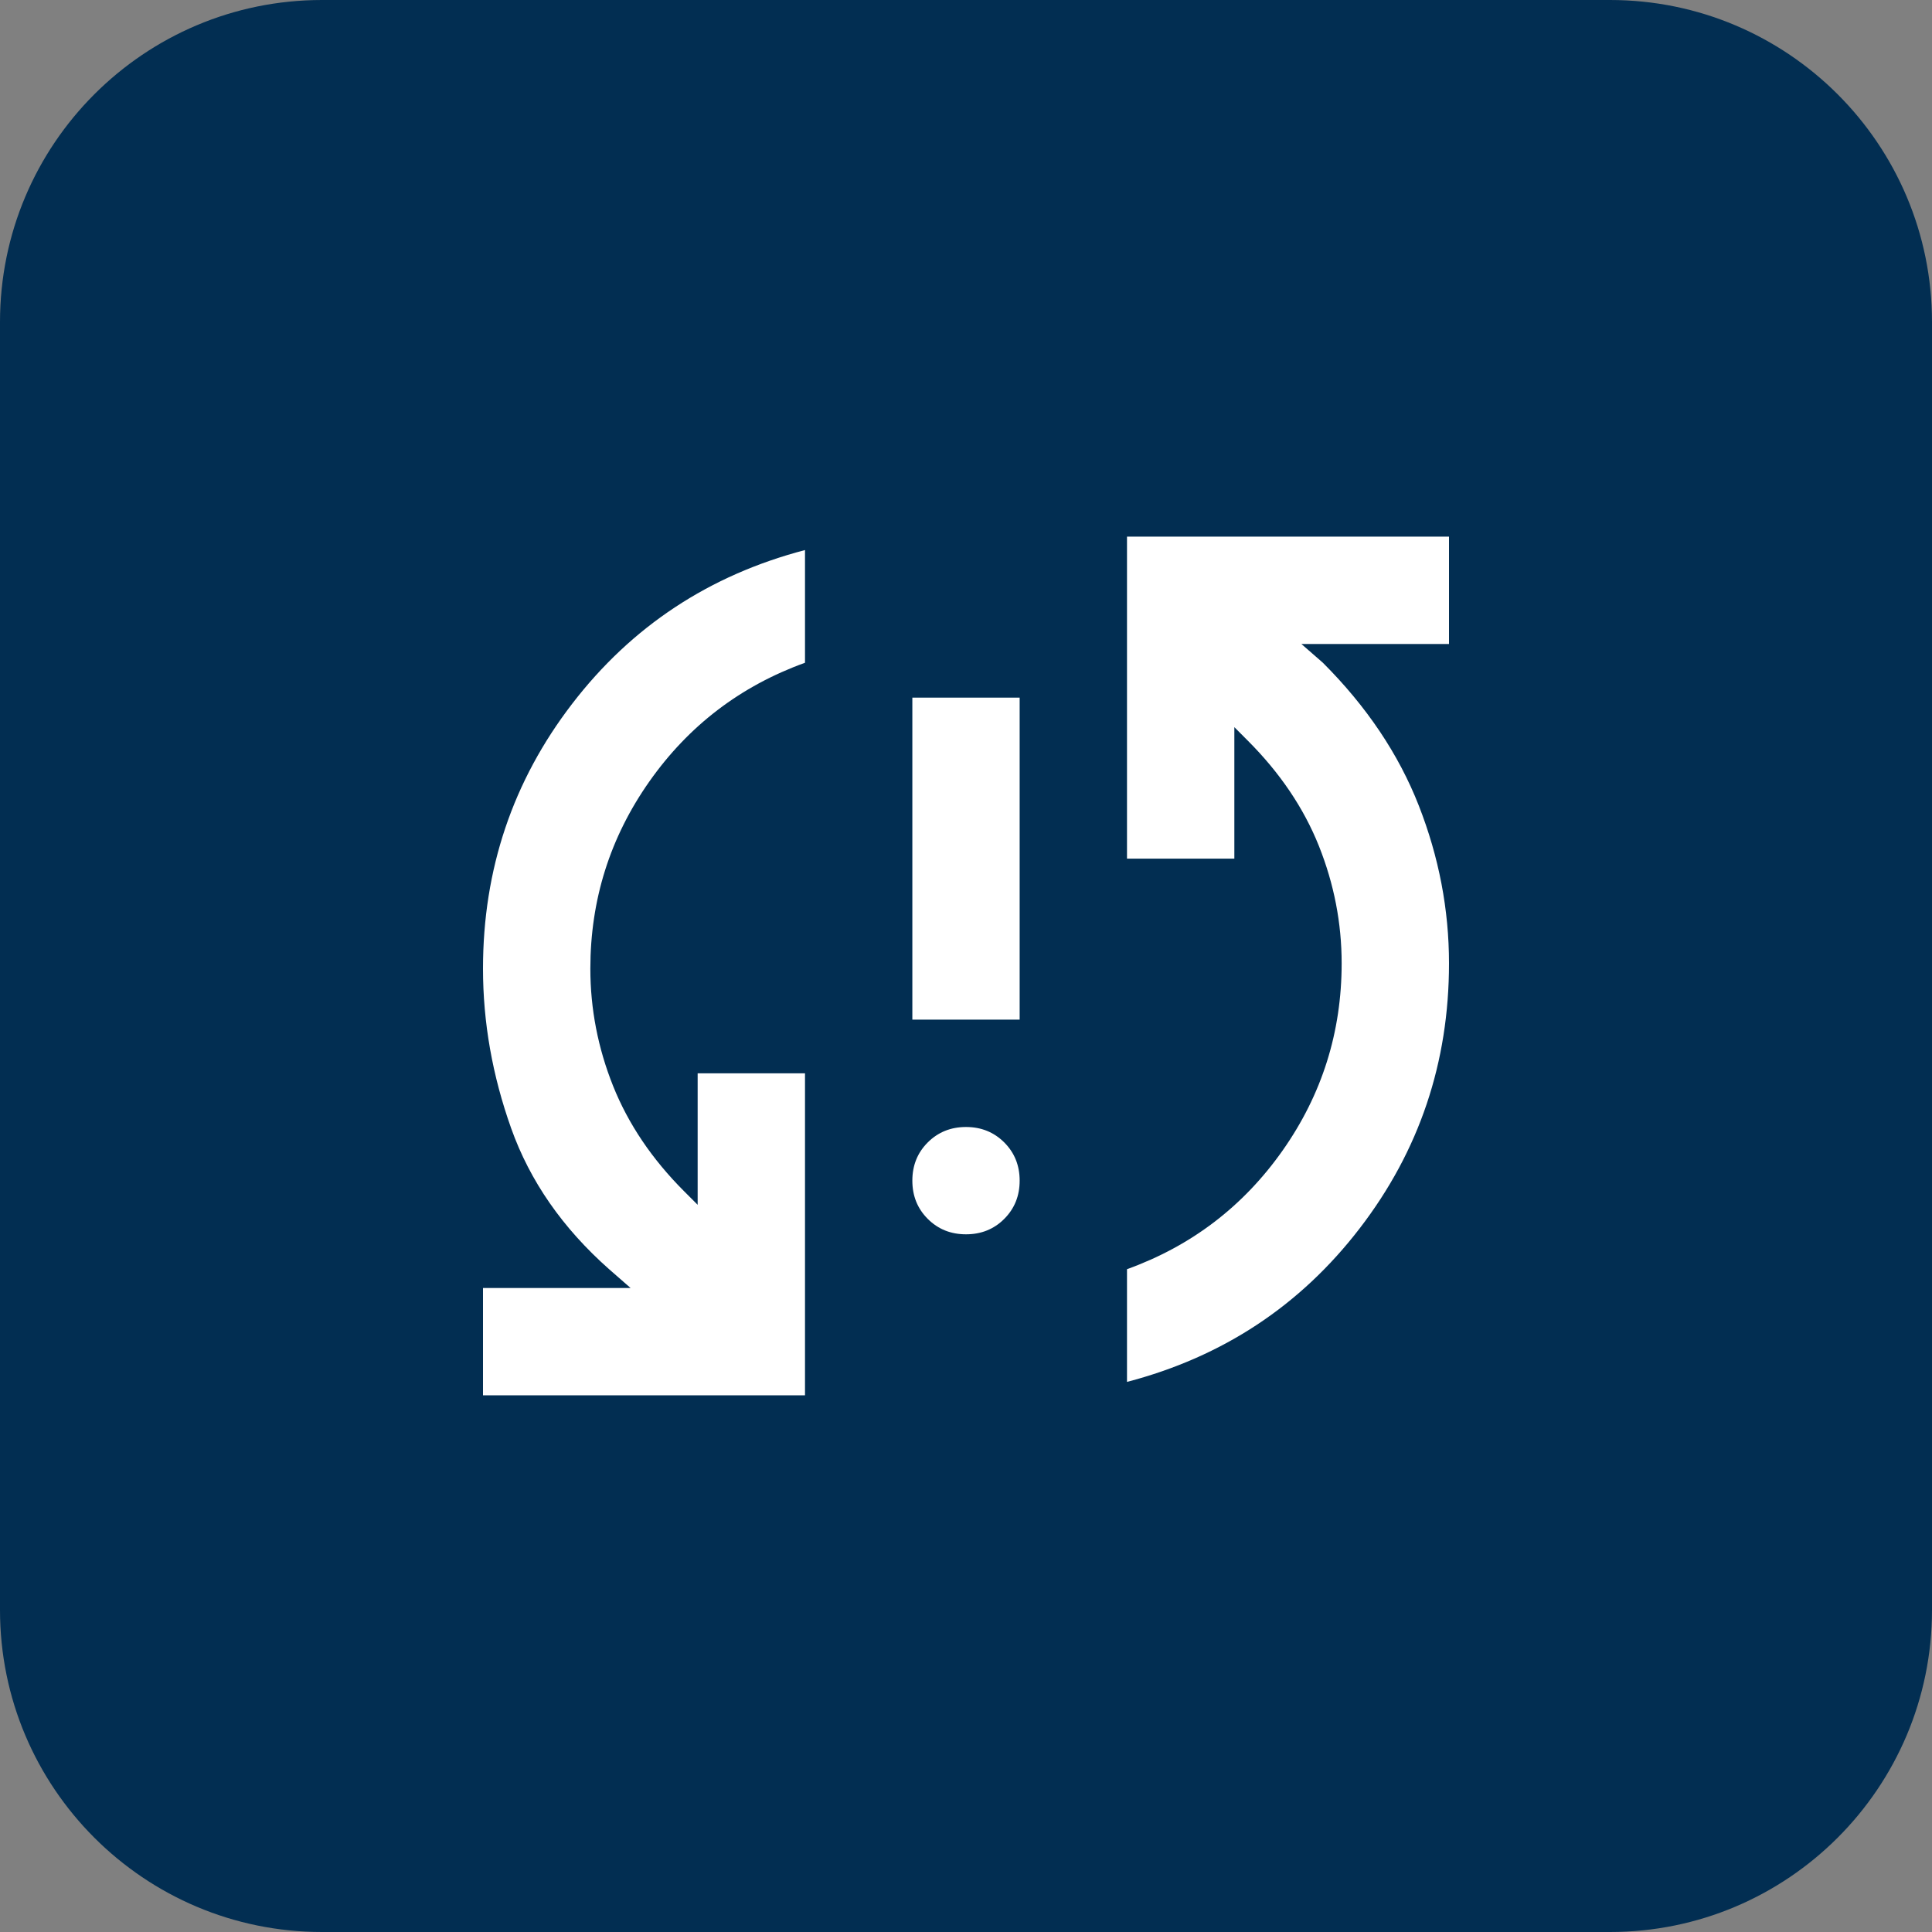
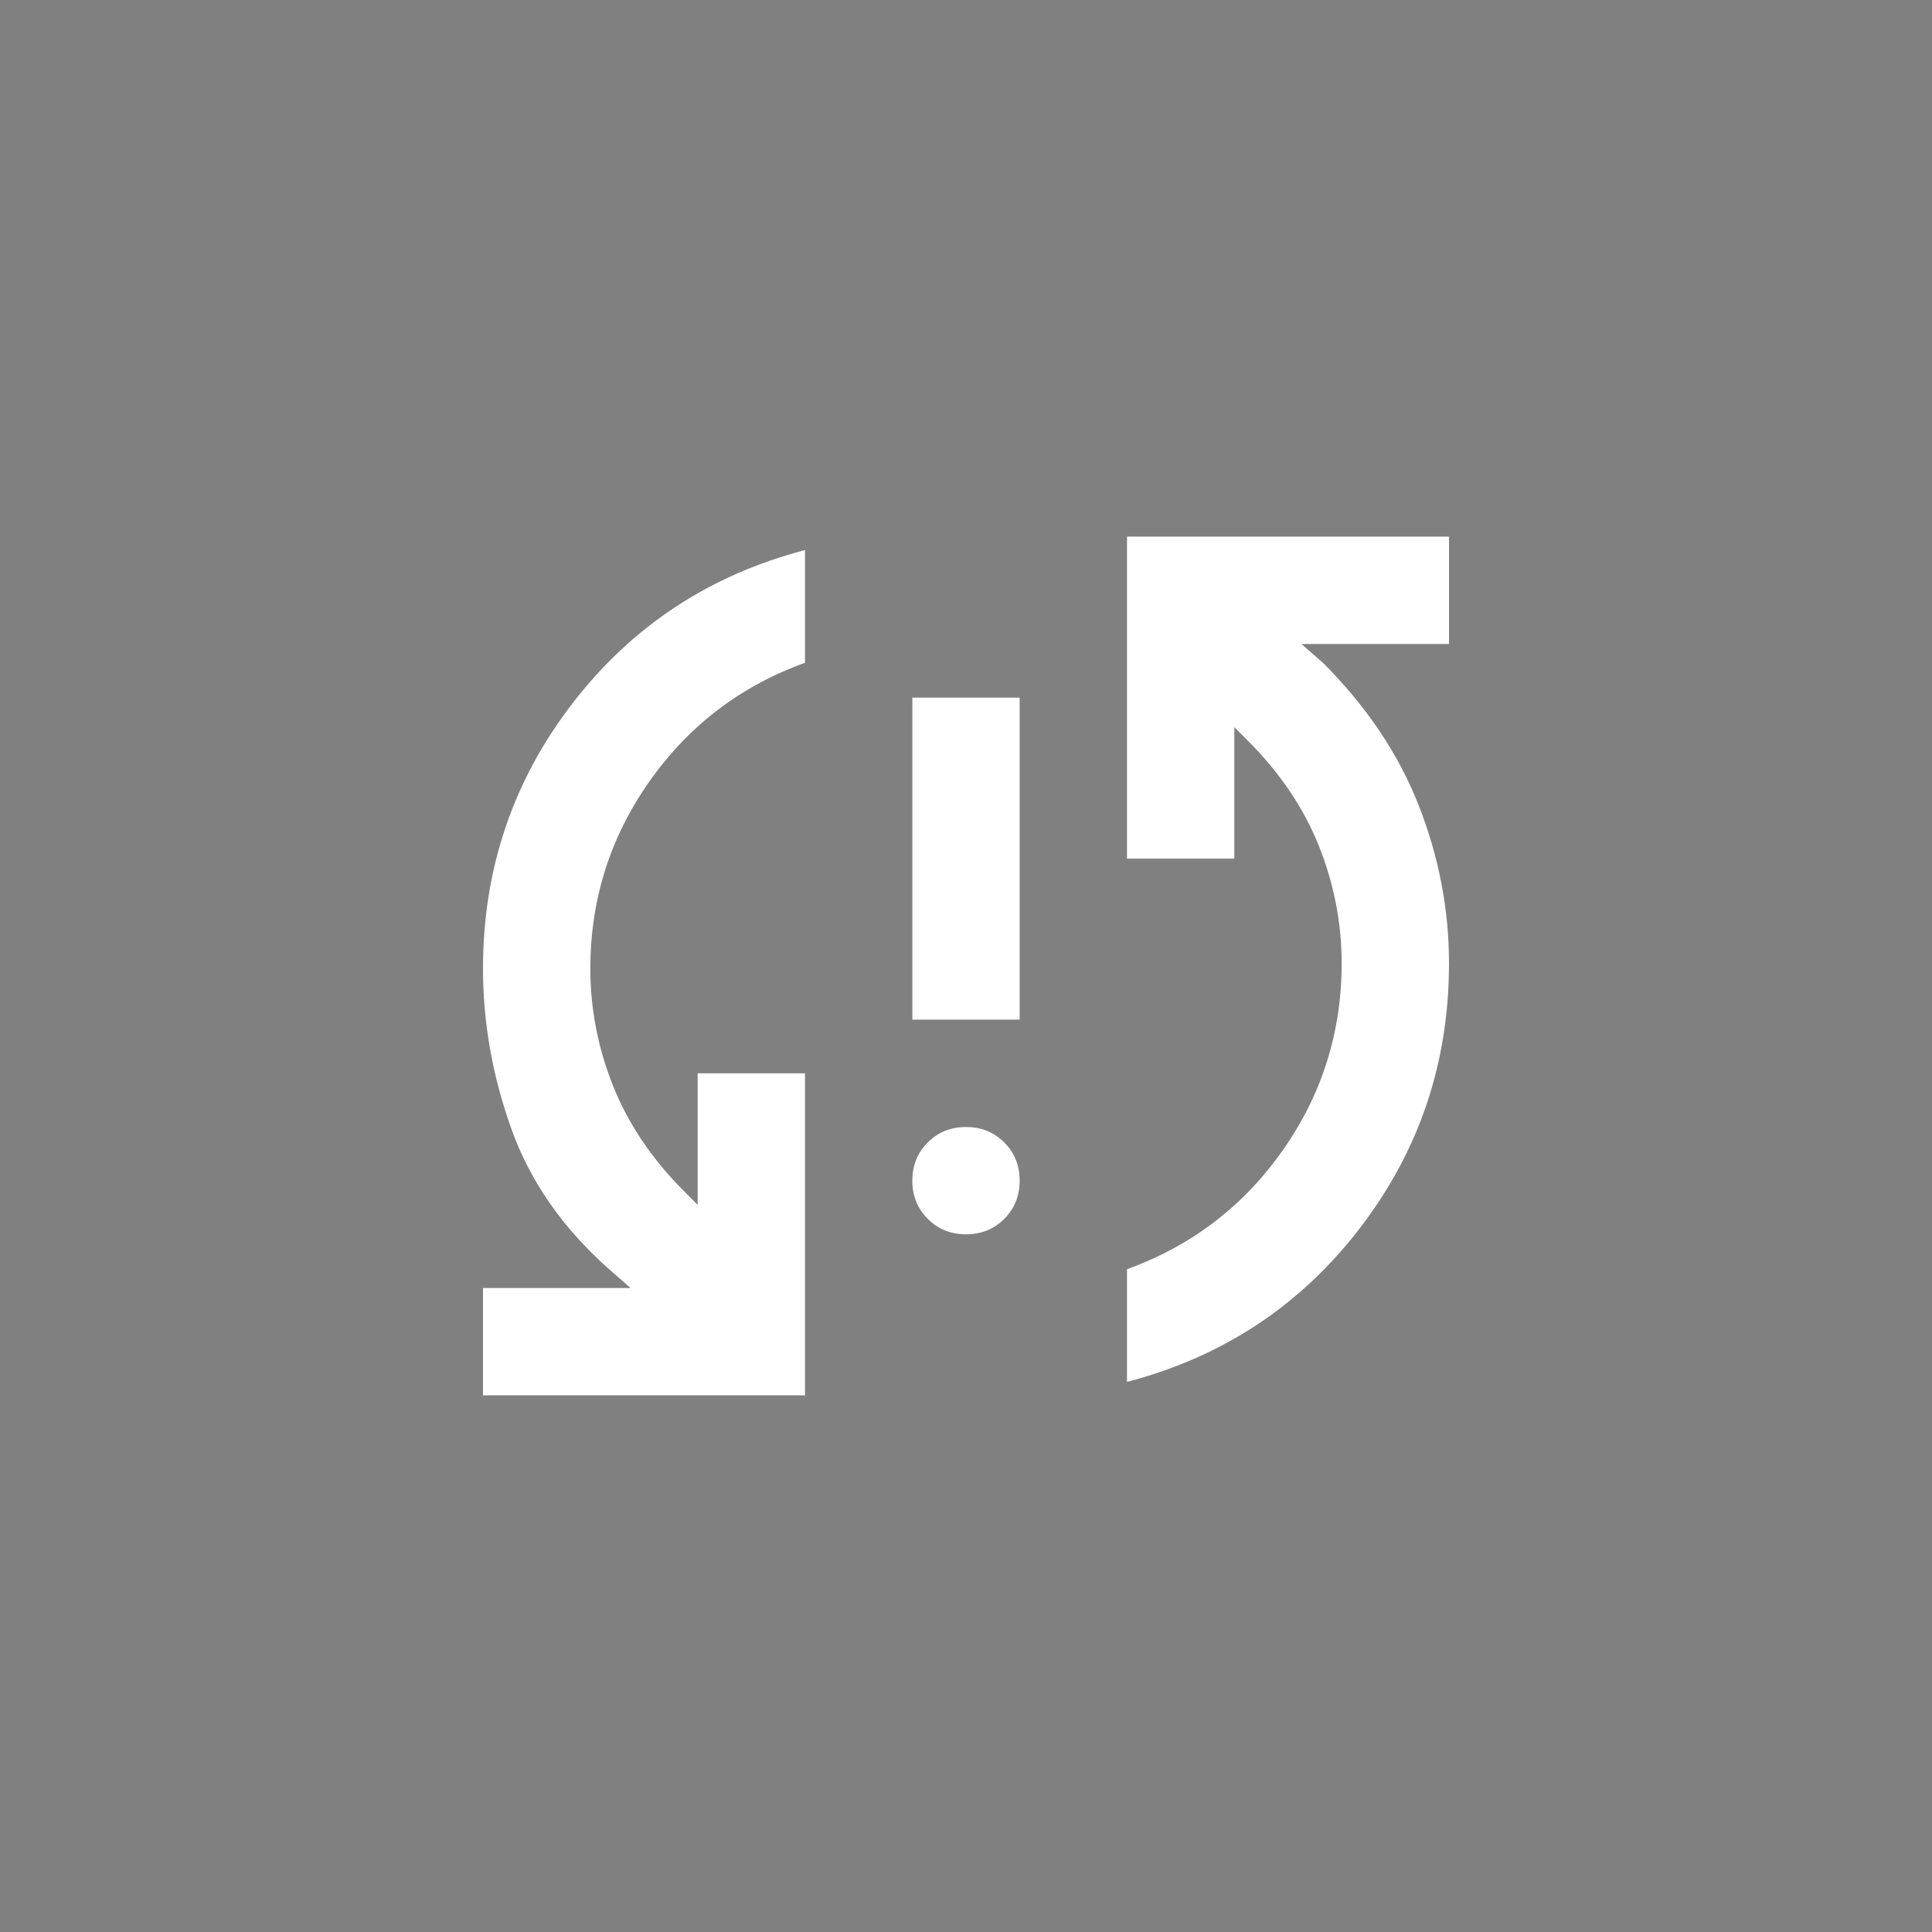
<svg xmlns="http://www.w3.org/2000/svg" width="48" height="48" viewBox="0 0 48 48" fill="none">
  <rect x="0" y="0" width="48" height="48" fill="#808080" stroke="none" />
-   <path d="M0 8C0 3.582 3.582 0 8 0H40C44.418 0 48 3.582 48 8V40C48 44.418 44.418 48 40 48H8C3.582 48 0 44.418 0 40V8Z" fill="#022E52" />
  <path d="M12 34.666V32H15.667L15.133 31.533C13.978 30.511 13.167 29.344 12.7 28.033C12.233 26.722 12 25.4 12 24.066C12 21.6 12.739 19.405 14.217 17.483C15.694 15.561 17.622 14.289 20 13.666V16.466C18.4 17.044 17.111 18.027 16.133 19.416C15.156 20.805 14.667 22.355 14.667 24.066C14.667 25.066 14.856 26.039 15.233 26.983C15.611 27.927 16.2 28.8 17 29.6L17.333 29.933V26.666H20V34.666H12ZM24 30.666C23.622 30.666 23.306 30.539 23.05 30.283C22.794 30.027 22.667 29.711 22.667 29.333C22.667 28.955 22.794 28.639 23.05 28.383C23.306 28.128 23.622 28 24 28C24.378 28 24.694 28.128 24.95 28.383C25.206 28.639 25.333 28.955 25.333 29.333C25.333 29.711 25.206 30.027 24.95 30.283C24.694 30.539 24.378 30.666 24 30.666ZM22.667 25.333V17.333H25.333V25.333H22.667ZM28 34.333V31.533C29.6 30.955 30.889 29.972 31.867 28.583C32.844 27.194 33.333 25.644 33.333 23.933C33.333 22.933 33.144 21.961 32.767 21.016C32.389 20.072 31.8 19.2 31 18.4L30.667 18.066V21.333H28V13.333H36V16H32.333L32.867 16.466C33.956 17.555 34.75 18.739 35.25 20.016C35.75 21.294 36 22.6 36 23.933C36 26.4 35.261 28.594 33.783 30.516C32.306 32.439 30.378 33.711 28 34.333Z" fill="white" />
</svg>